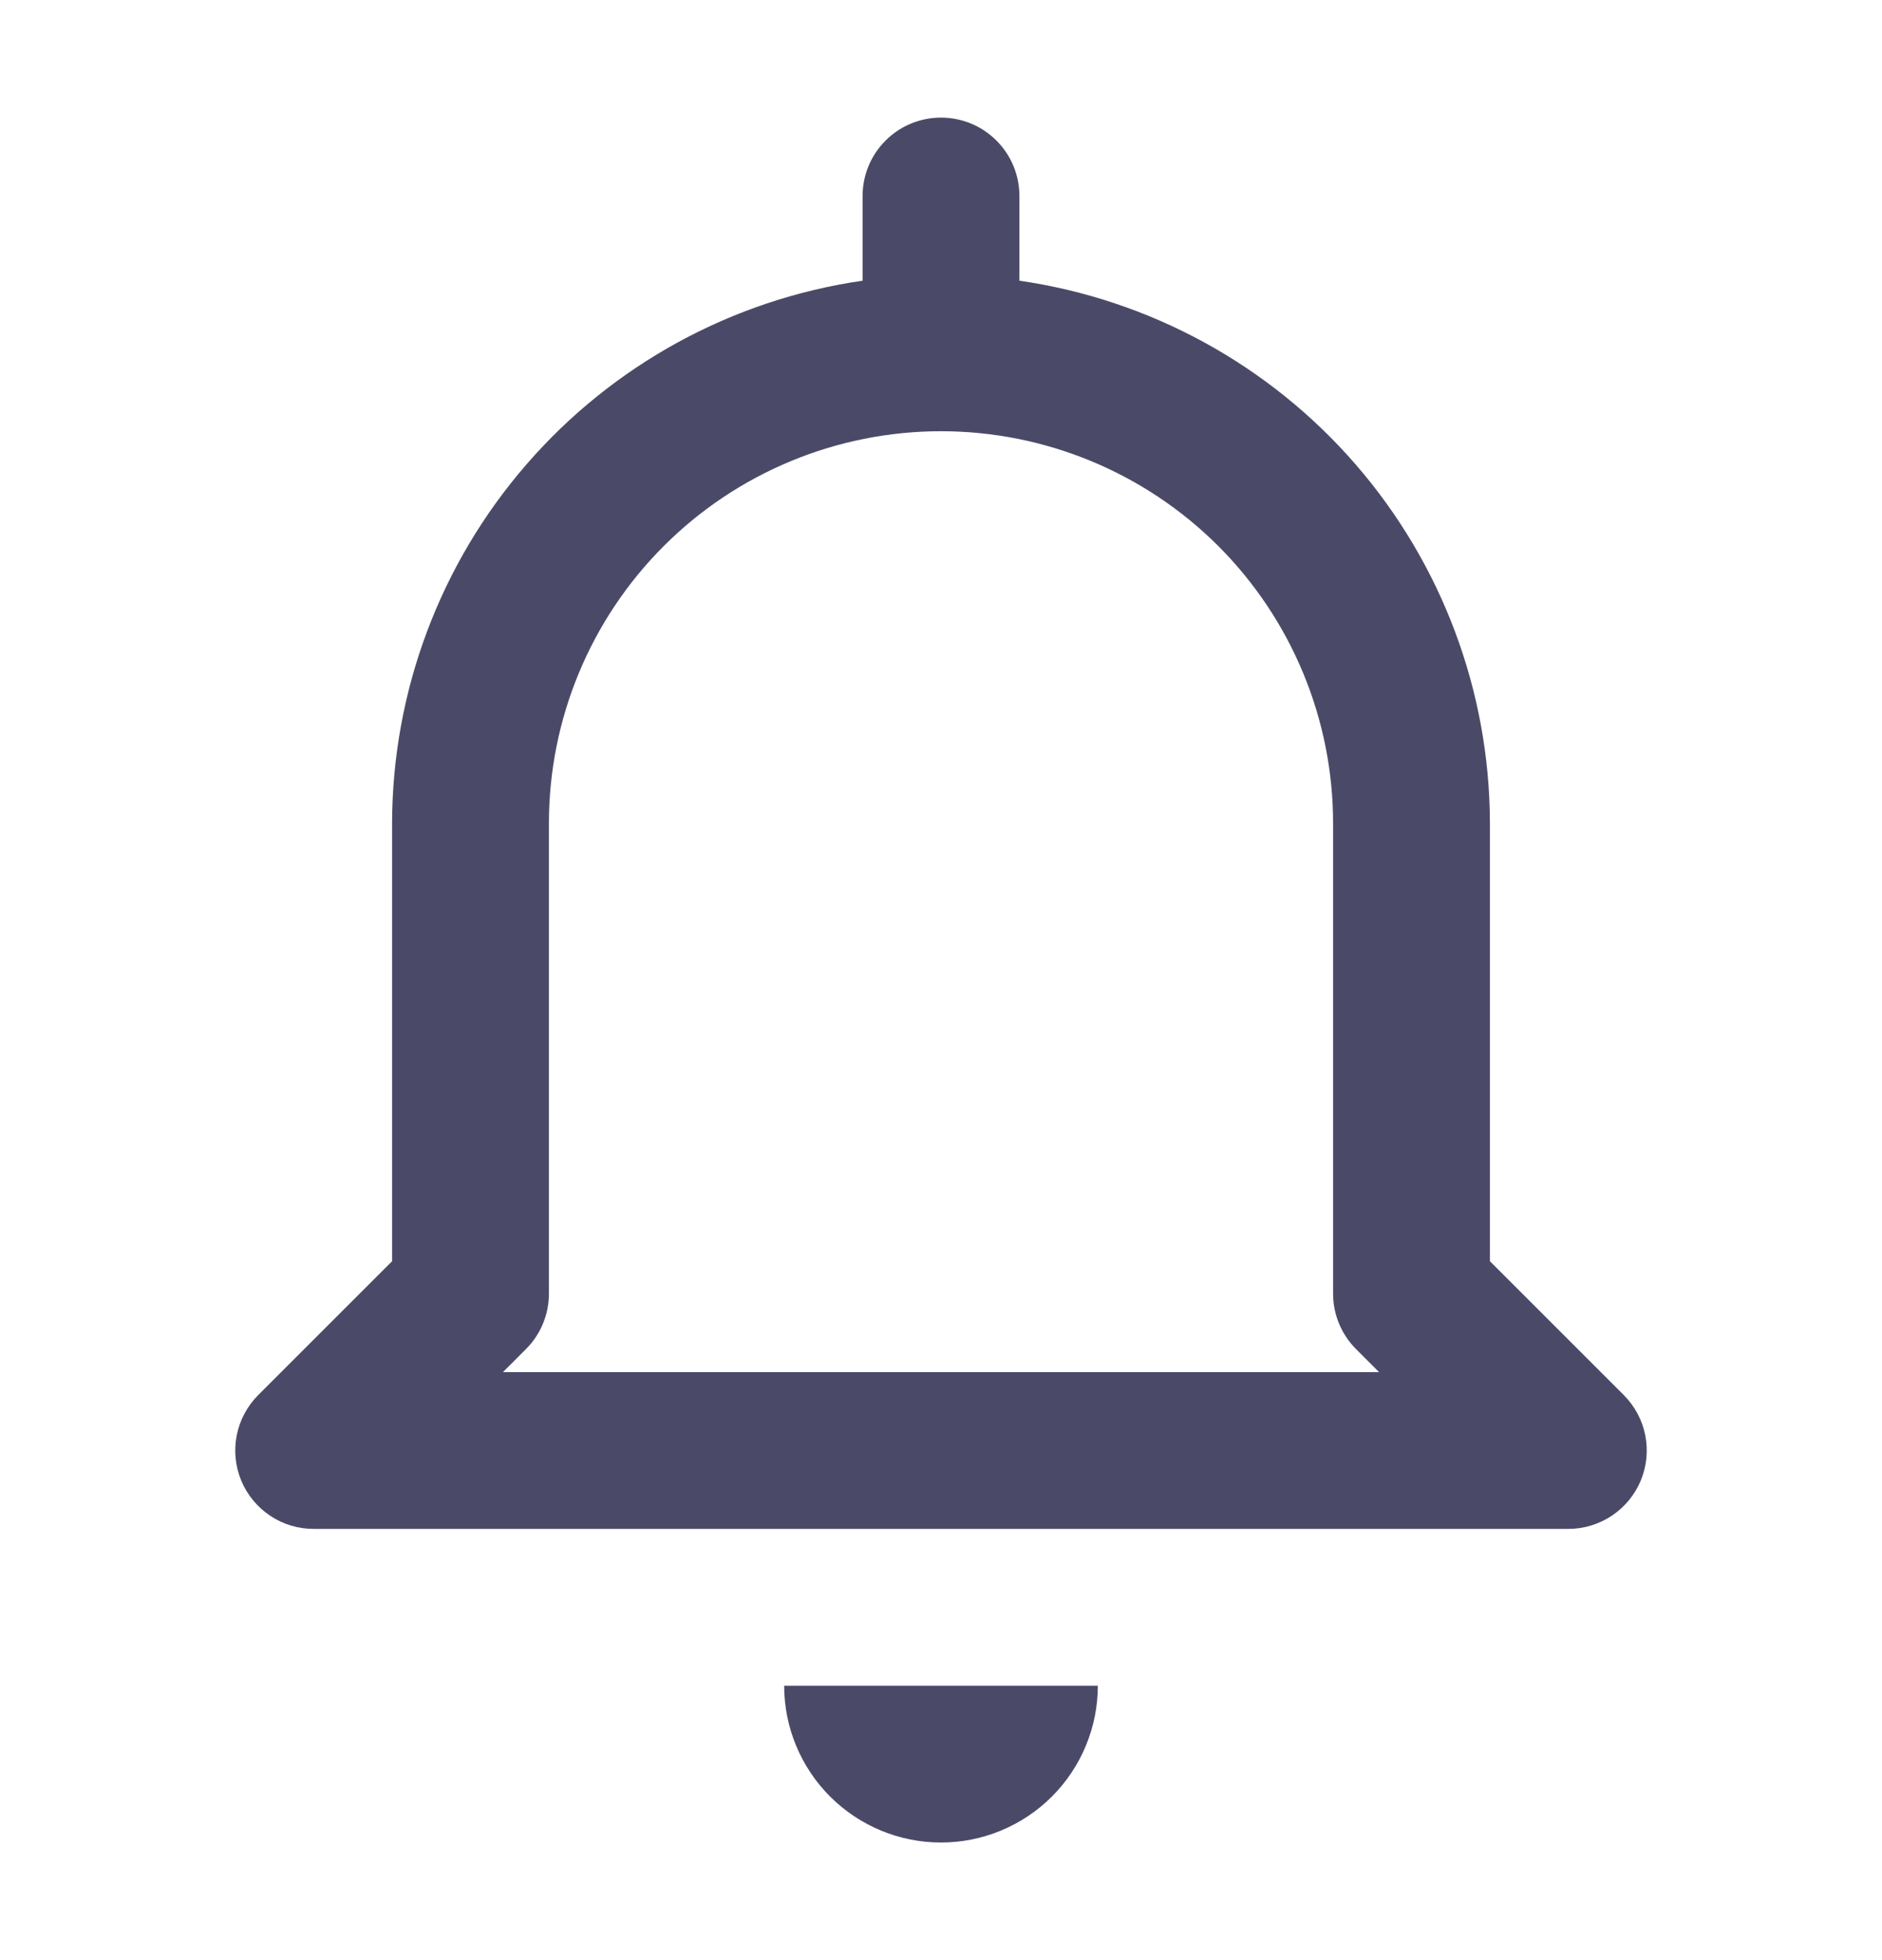
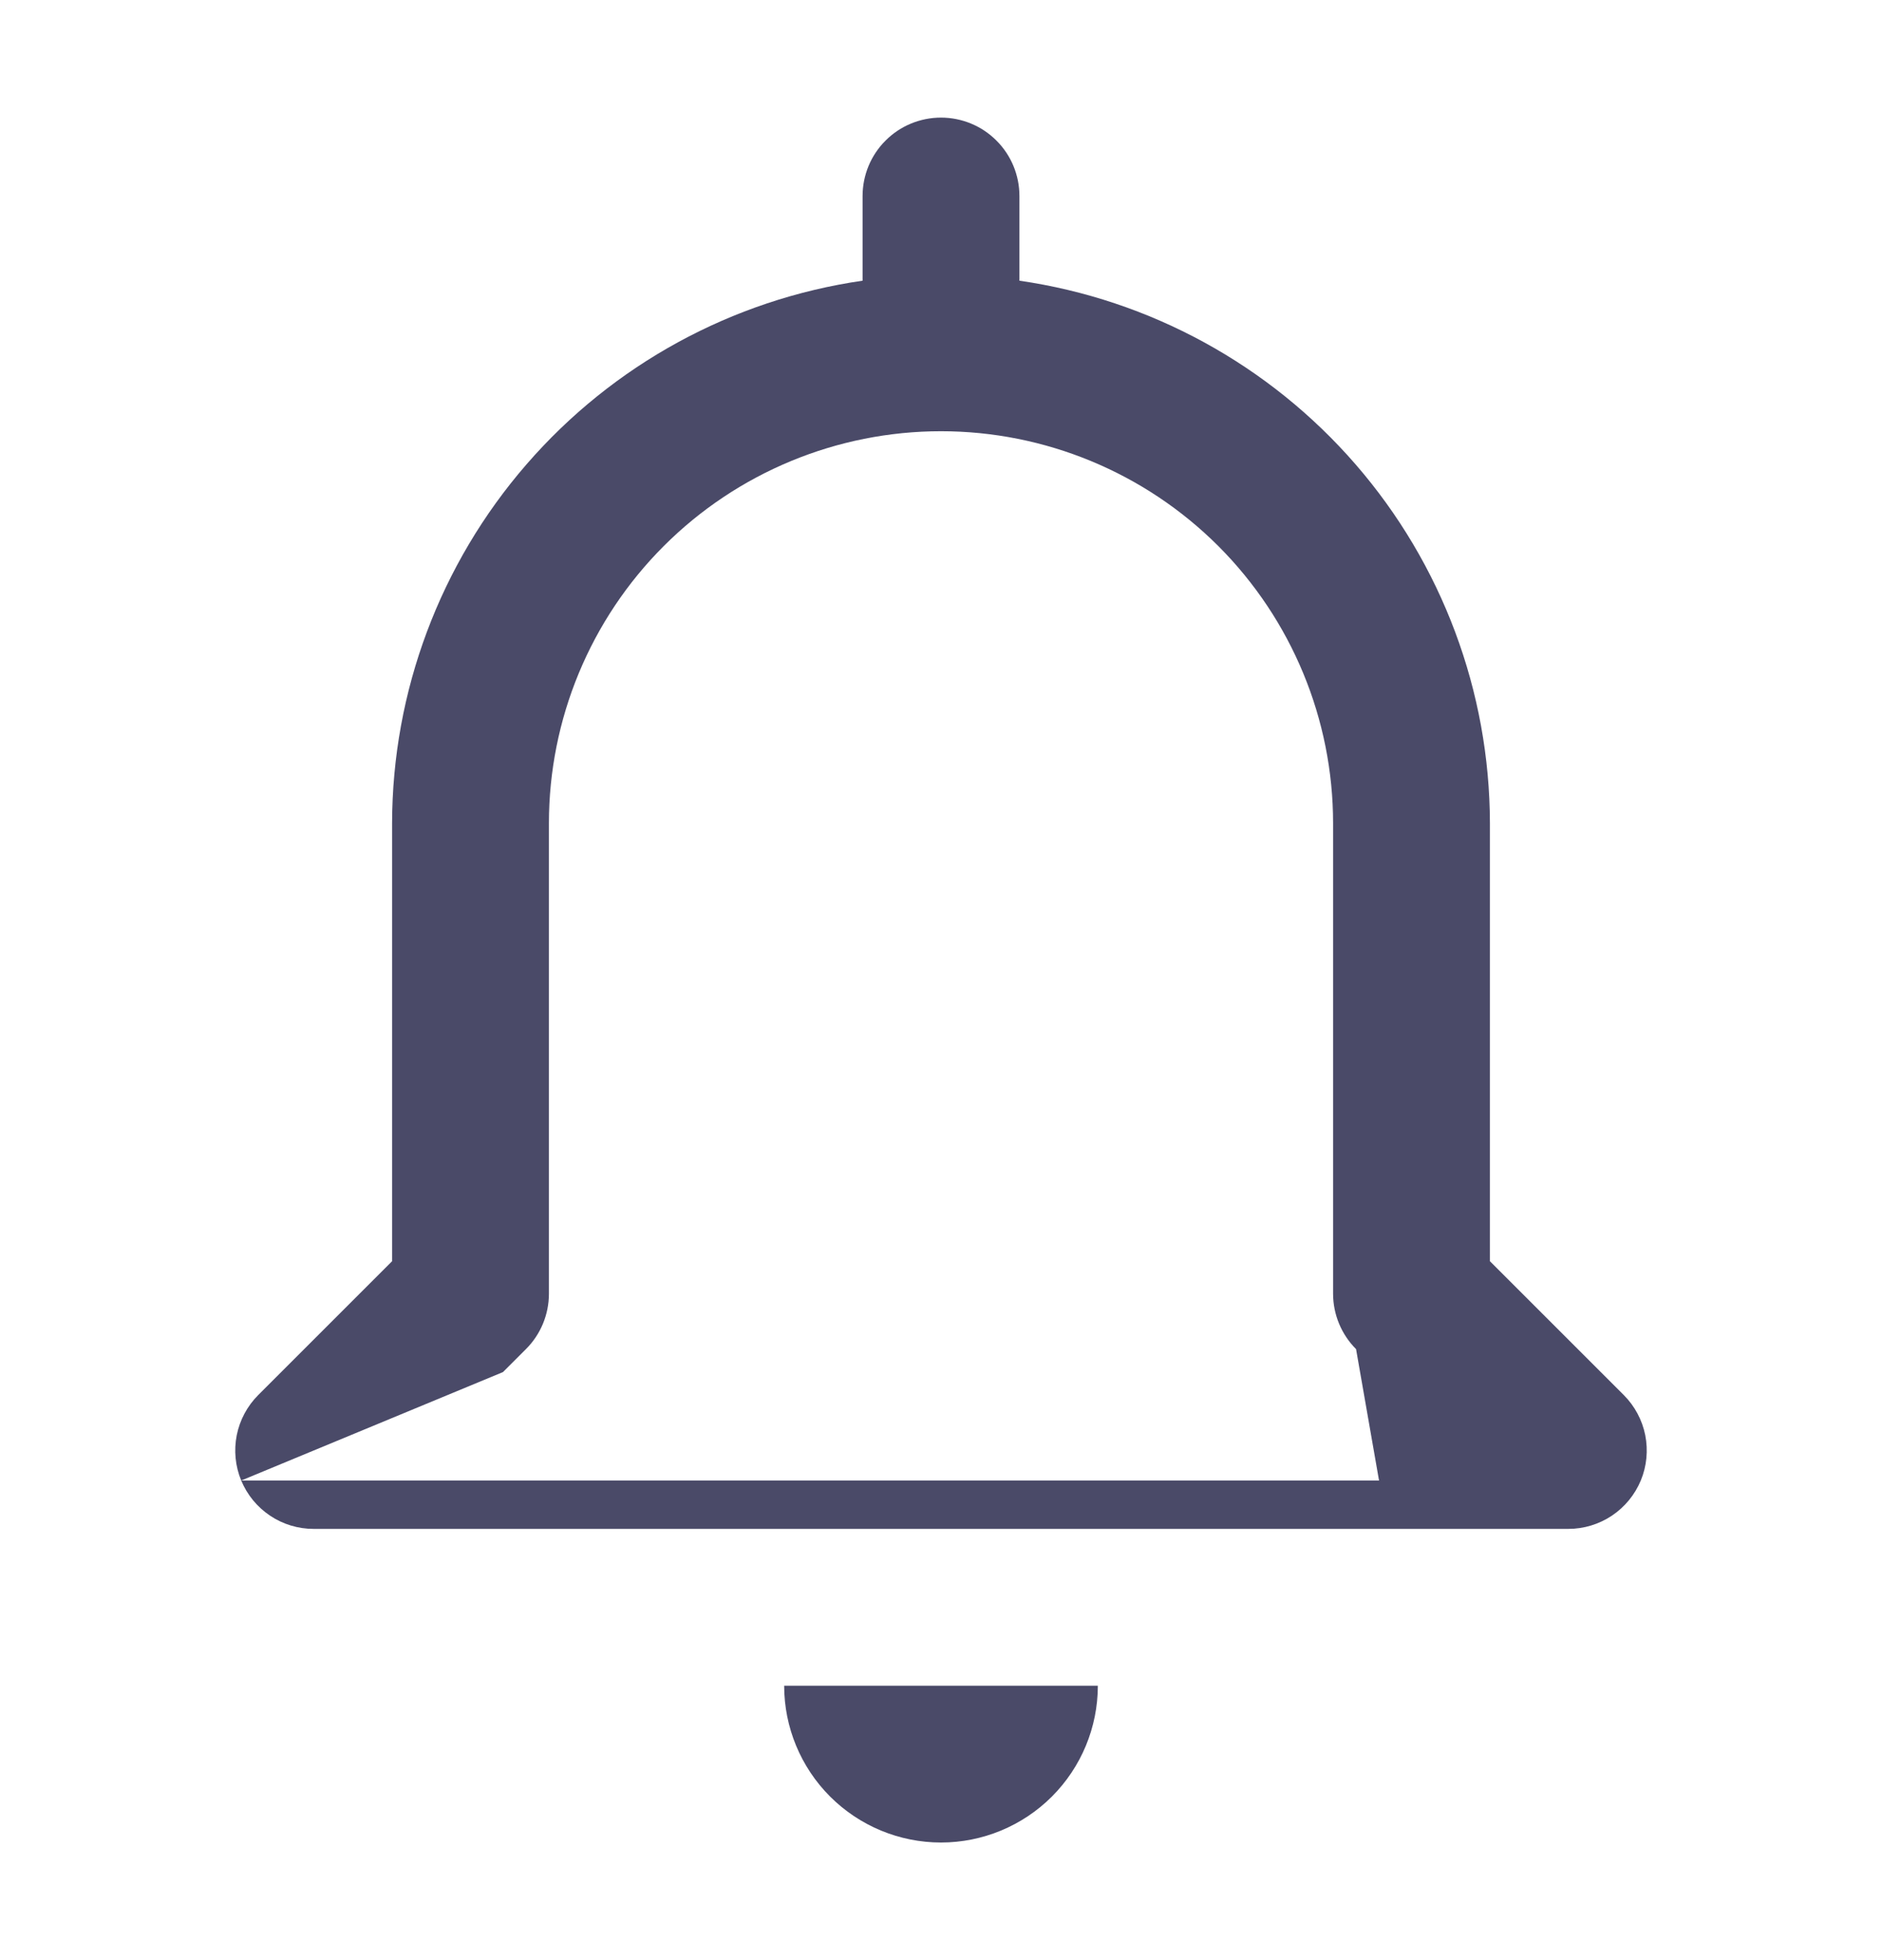
<svg xmlns="http://www.w3.org/2000/svg" width="24" height="25" viewBox="0 0 24 25" fill="none">
-   <path d="M10 21.5H14C14 22.03 13.789 22.539 13.414 22.914C13.039 23.289 12.53 23.5 12 23.5C11.47 23.5 10.961 23.289 10.586 22.914C10.211 22.539 10 22.03 10 21.5ZM3.076 18.883C3 18.7 2.981 18.499 3.019 18.305C3.058 18.111 3.153 17.933 3.293 17.793L5 16.086V10.5C5.003 8.819 5.611 7.194 6.713 5.924C7.814 4.653 9.336 3.821 11 3.58V2.5C11 2.235 11.105 1.98 11.293 1.793C11.48 1.605 11.735 1.5 12 1.5C12.265 1.5 12.52 1.605 12.707 1.793C12.895 1.98 13 2.235 13 2.5V3.58C14.664 3.821 16.186 4.653 17.288 5.924C18.389 7.194 18.997 8.819 19 10.5V16.086L20.707 17.793C20.847 17.933 20.942 18.111 20.981 18.305C21.019 18.499 21 18.7 20.924 18.883C20.848 19.065 20.72 19.221 20.556 19.331C20.391 19.441 20.198 19.5 20 19.5H4C3.802 19.5 3.609 19.442 3.445 19.332C3.28 19.222 3.152 19.066 3.076 18.883ZM6.414 17.5H17.586L17.293 17.207C17.106 17.02 17 16.765 17 16.5V10.5C17 9.174 16.473 7.902 15.536 6.964C14.598 6.027 13.326 5.5 12 5.5C10.674 5.5 9.402 6.027 8.465 6.964C7.527 7.902 7 9.174 7 10.5V16.5C7 16.765 6.895 17.02 6.707 17.207L6.414 17.5Z" fill="#4A4A68" />
+   <path d="M10 21.5H14C14 22.03 13.789 22.539 13.414 22.914C13.039 23.289 12.53 23.5 12 23.5C11.47 23.5 10.961 23.289 10.586 22.914C10.211 22.539 10 22.03 10 21.5ZM3.076 18.883C3 18.7 2.981 18.499 3.019 18.305C3.058 18.111 3.153 17.933 3.293 17.793L5 16.086V10.5C5.003 8.819 5.611 7.194 6.713 5.924C7.814 4.653 9.336 3.821 11 3.58V2.5C11 2.235 11.105 1.98 11.293 1.793C11.48 1.605 11.735 1.5 12 1.5C12.265 1.5 12.52 1.605 12.707 1.793C12.895 1.98 13 2.235 13 2.5V3.58C14.664 3.821 16.186 4.653 17.288 5.924C18.389 7.194 18.997 8.819 19 10.5V16.086L20.707 17.793C20.847 17.933 20.942 18.111 20.981 18.305C21.019 18.499 21 18.7 20.924 18.883C20.848 19.065 20.72 19.221 20.556 19.331C20.391 19.441 20.198 19.5 20 19.5H4C3.802 19.5 3.609 19.442 3.445 19.332C3.28 19.222 3.152 19.066 3.076 18.883ZH17.586L17.293 17.207C17.106 17.02 17 16.765 17 16.5V10.5C17 9.174 16.473 7.902 15.536 6.964C14.598 6.027 13.326 5.5 12 5.5C10.674 5.5 9.402 6.027 8.465 6.964C7.527 7.902 7 9.174 7 10.5V16.5C7 16.765 6.895 17.02 6.707 17.207L6.414 17.5Z" fill="#4A4A68" />
</svg>